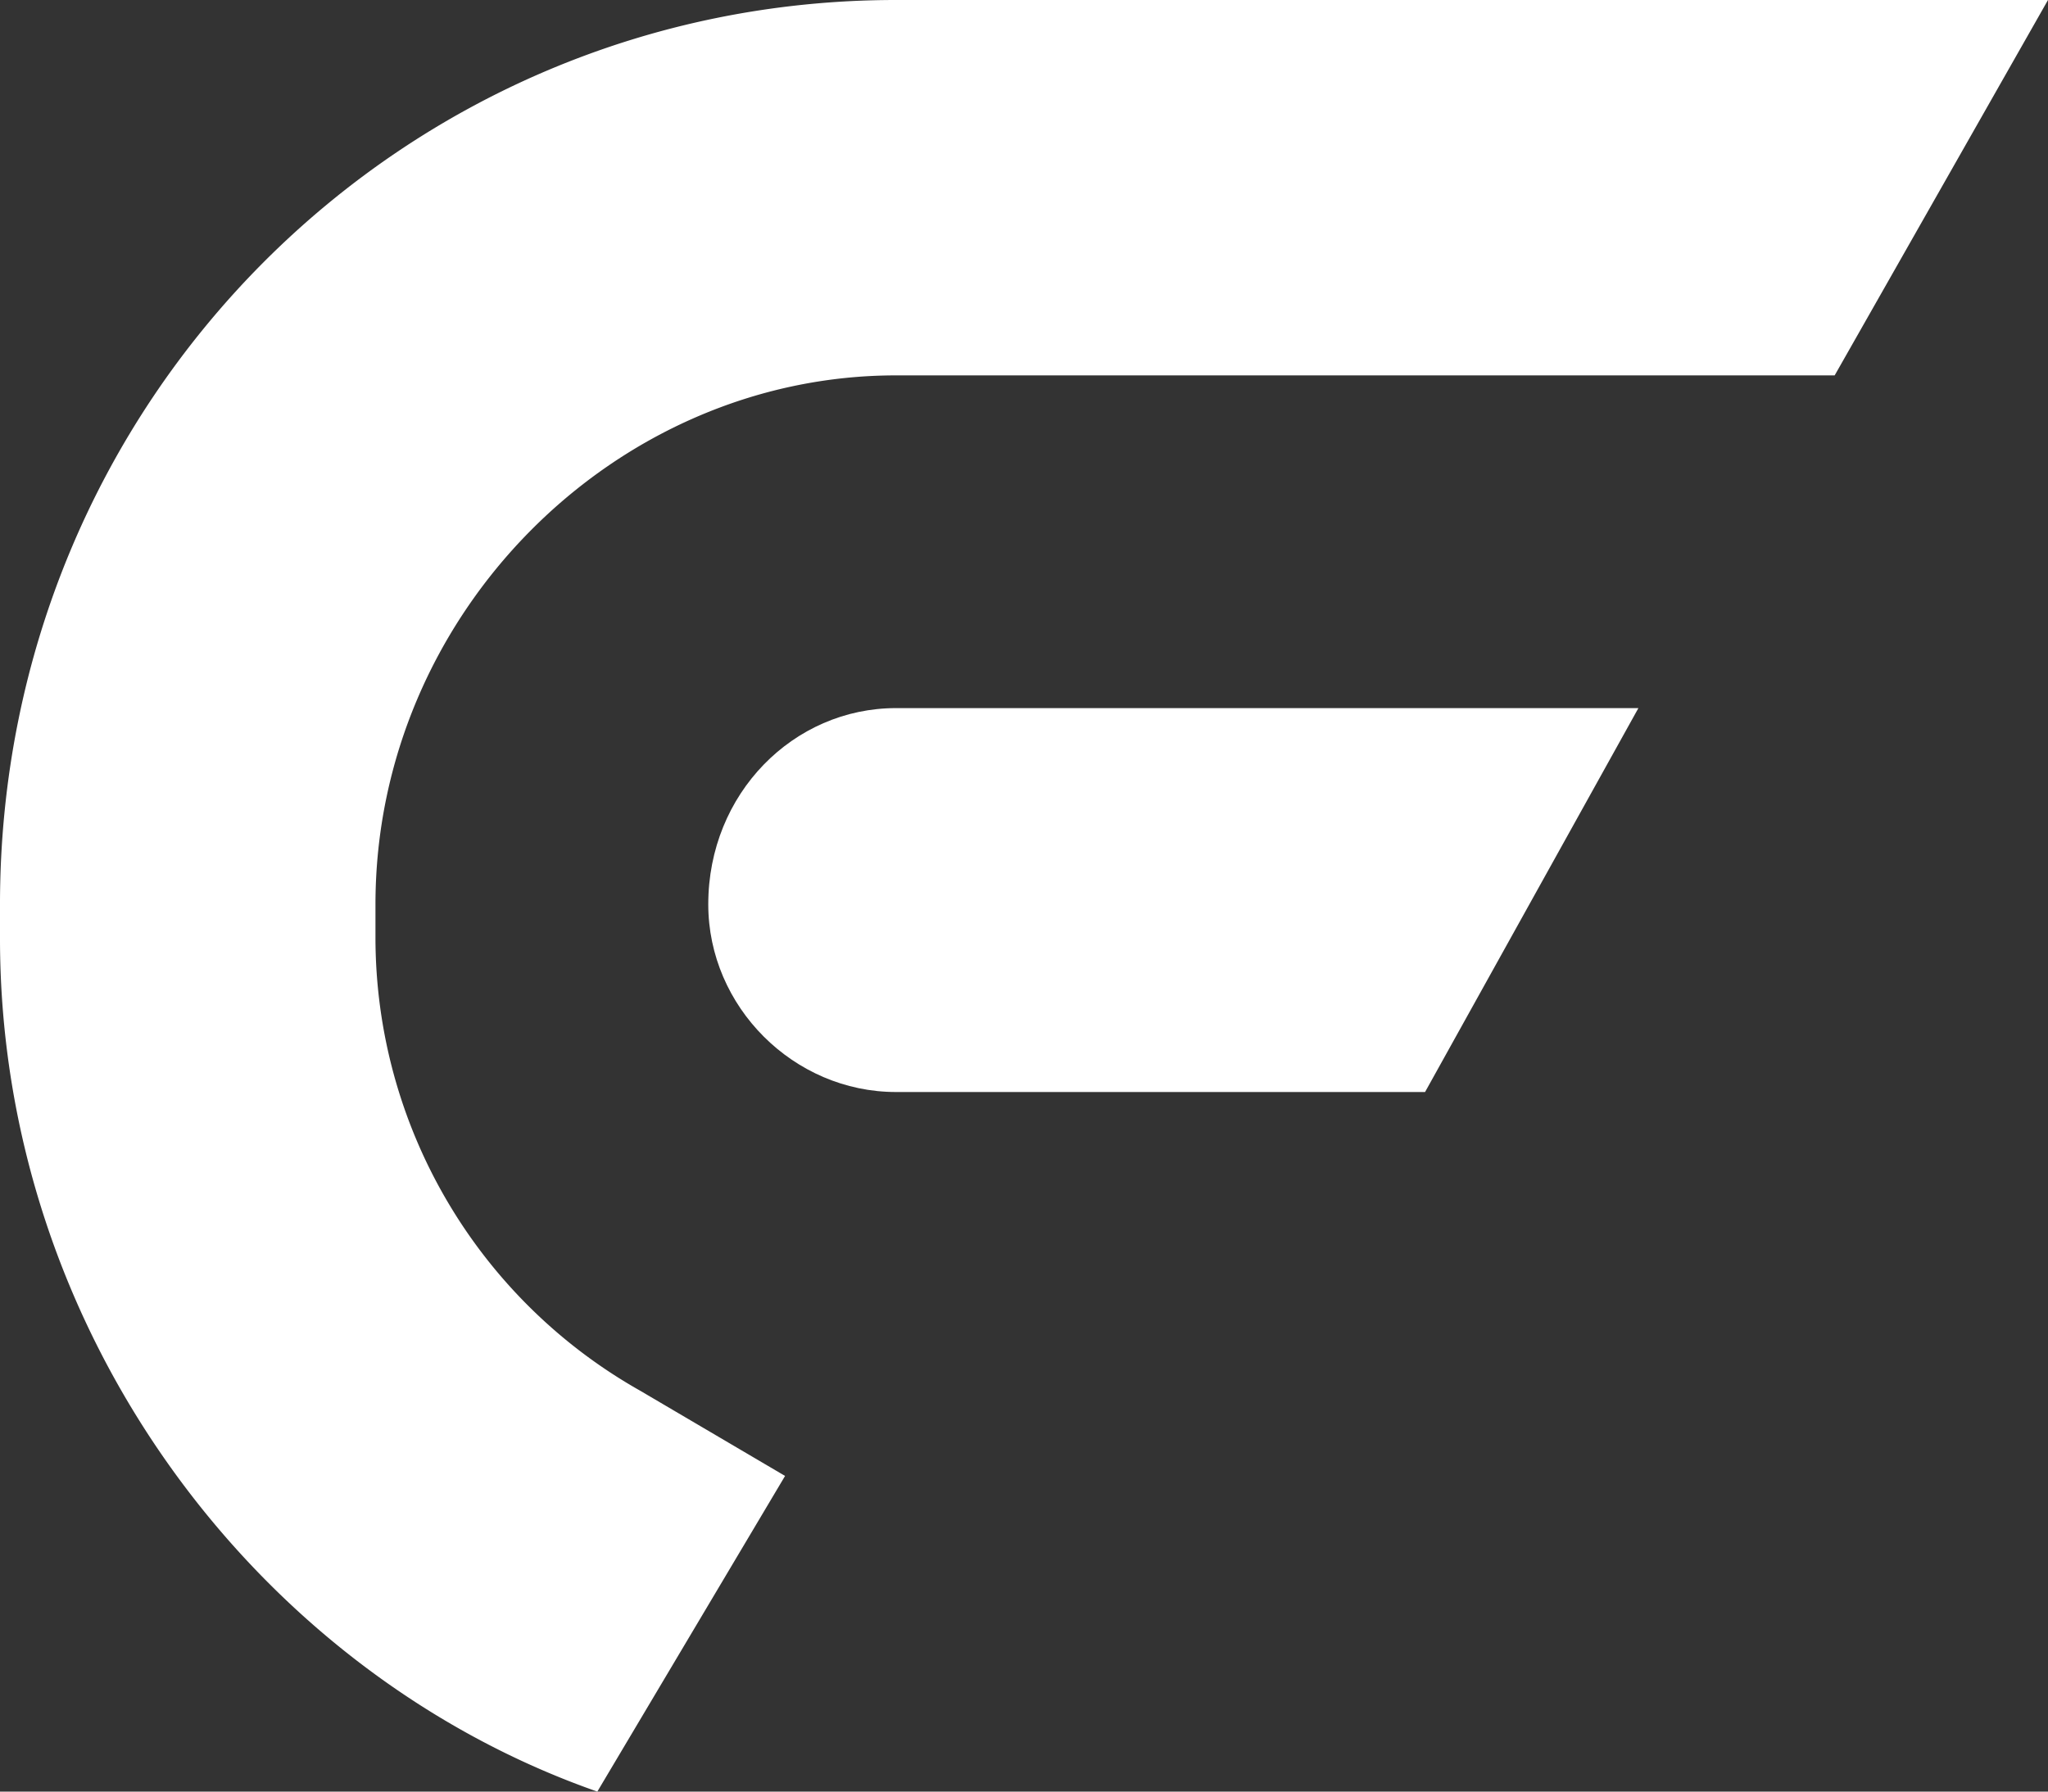
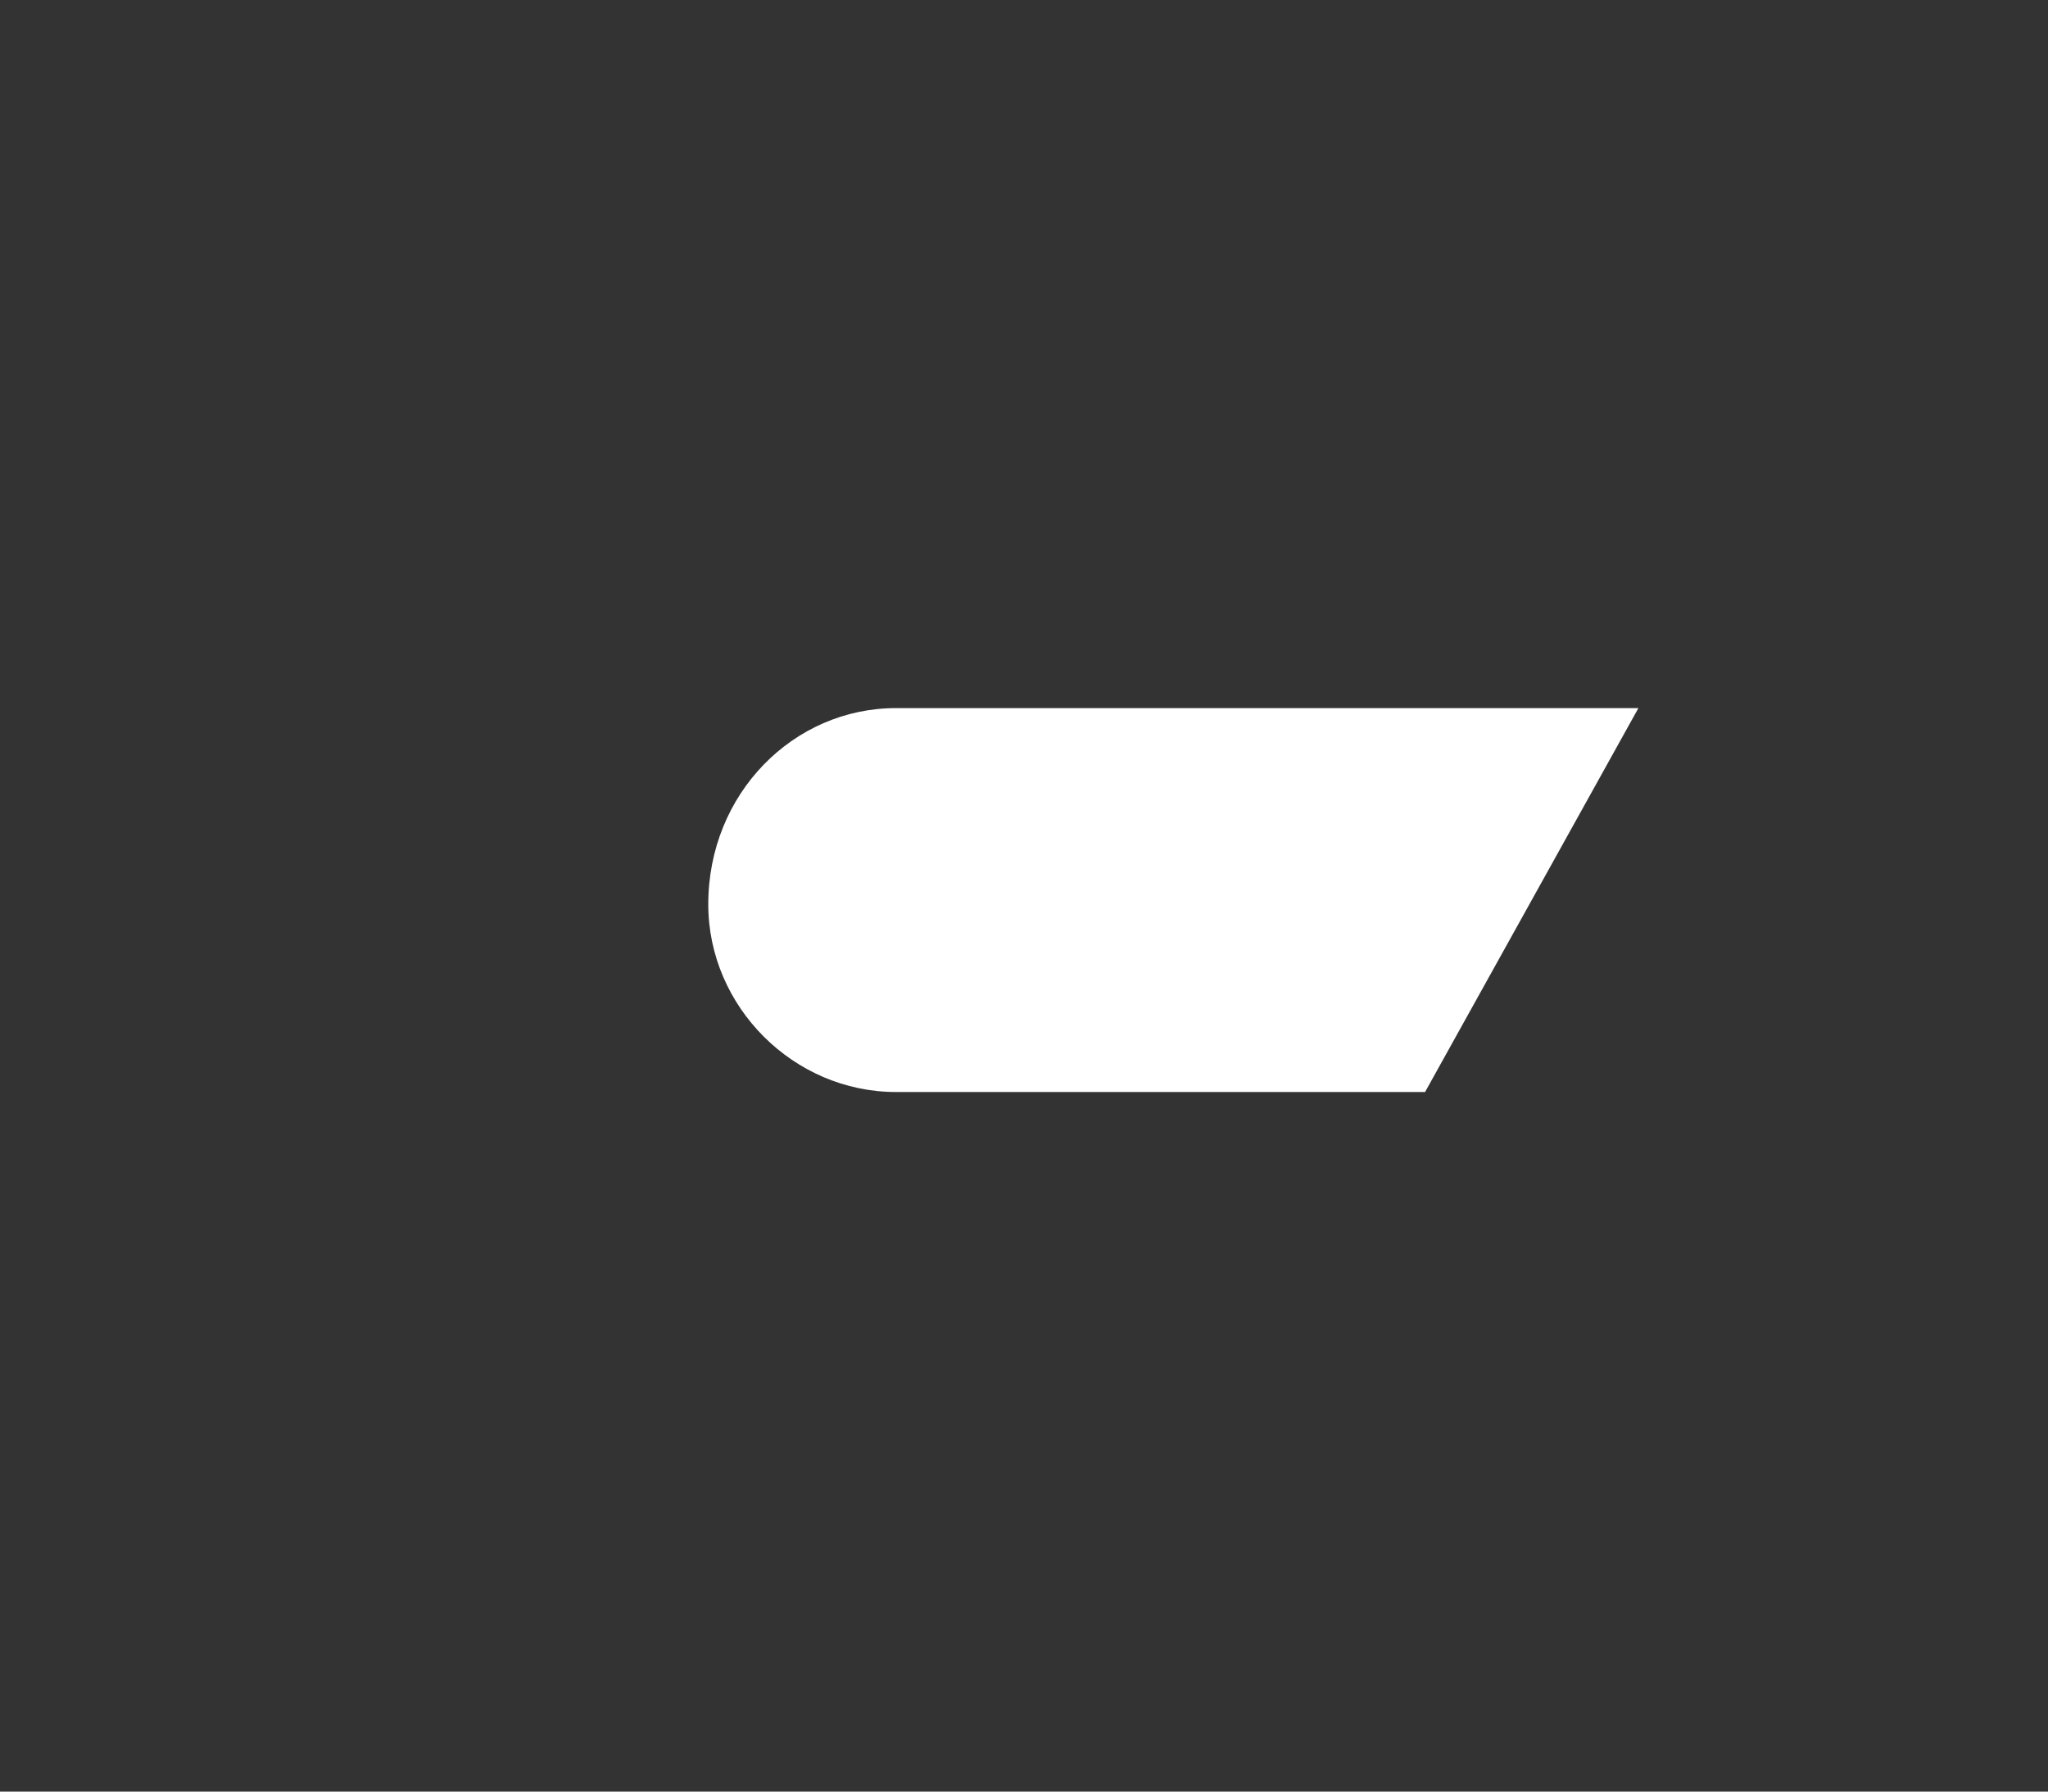
<svg xmlns="http://www.w3.org/2000/svg" fill="#fff" viewBox="0 0 24 21">
  <rect x="0" y="0" width="24" height="21" fill="#333333" stroke="none" />
  <path d="M19.2 8.3h-8.7c-1.2 0-2.2 1-2.2 2.3 0 1.2 1 2.2 2.2 2.2h6.2l2.5-4.5Z" />
-   <path d="M10.5 0C4.7 0 0 4.7 0 10.6v.4c0 4.6 3 8.6 7 10l2.2-3.7-1.7-1A6.1 6.1 0 0 1 4.4 11v-.4c0-3.4 2.8-6.2 6.1-6.2h11L24 0H10.5Z" />
</svg>